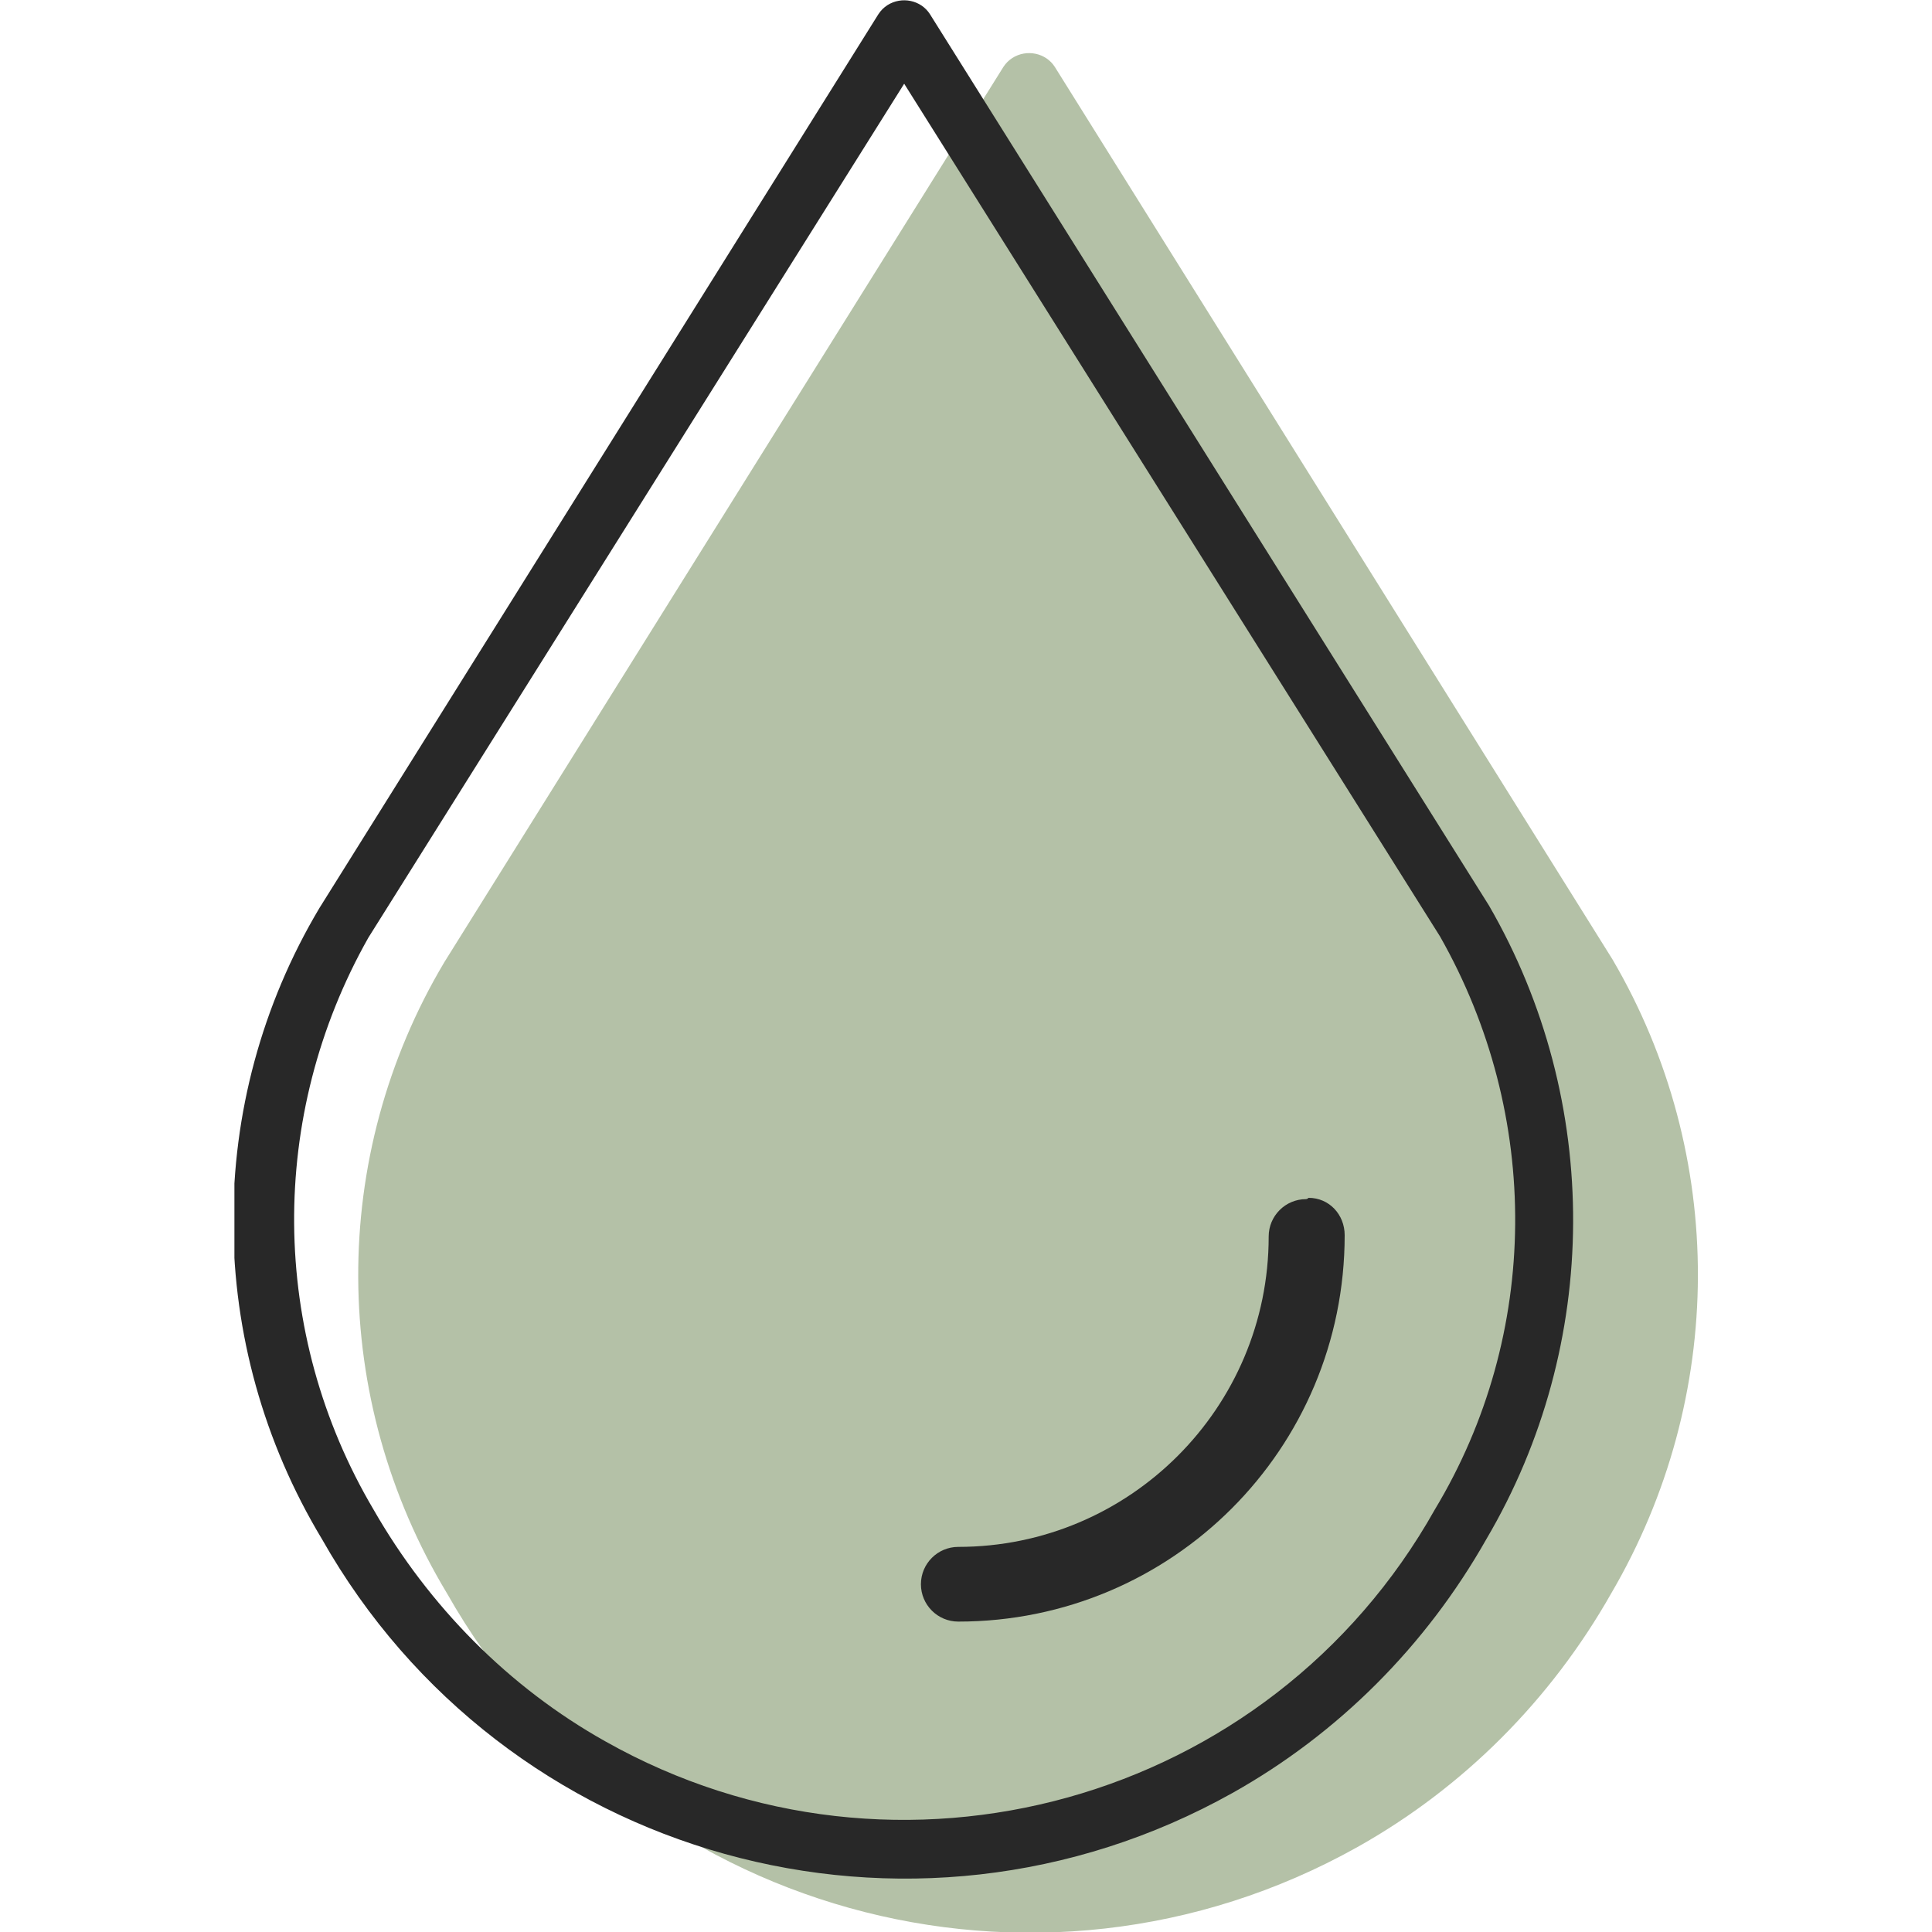
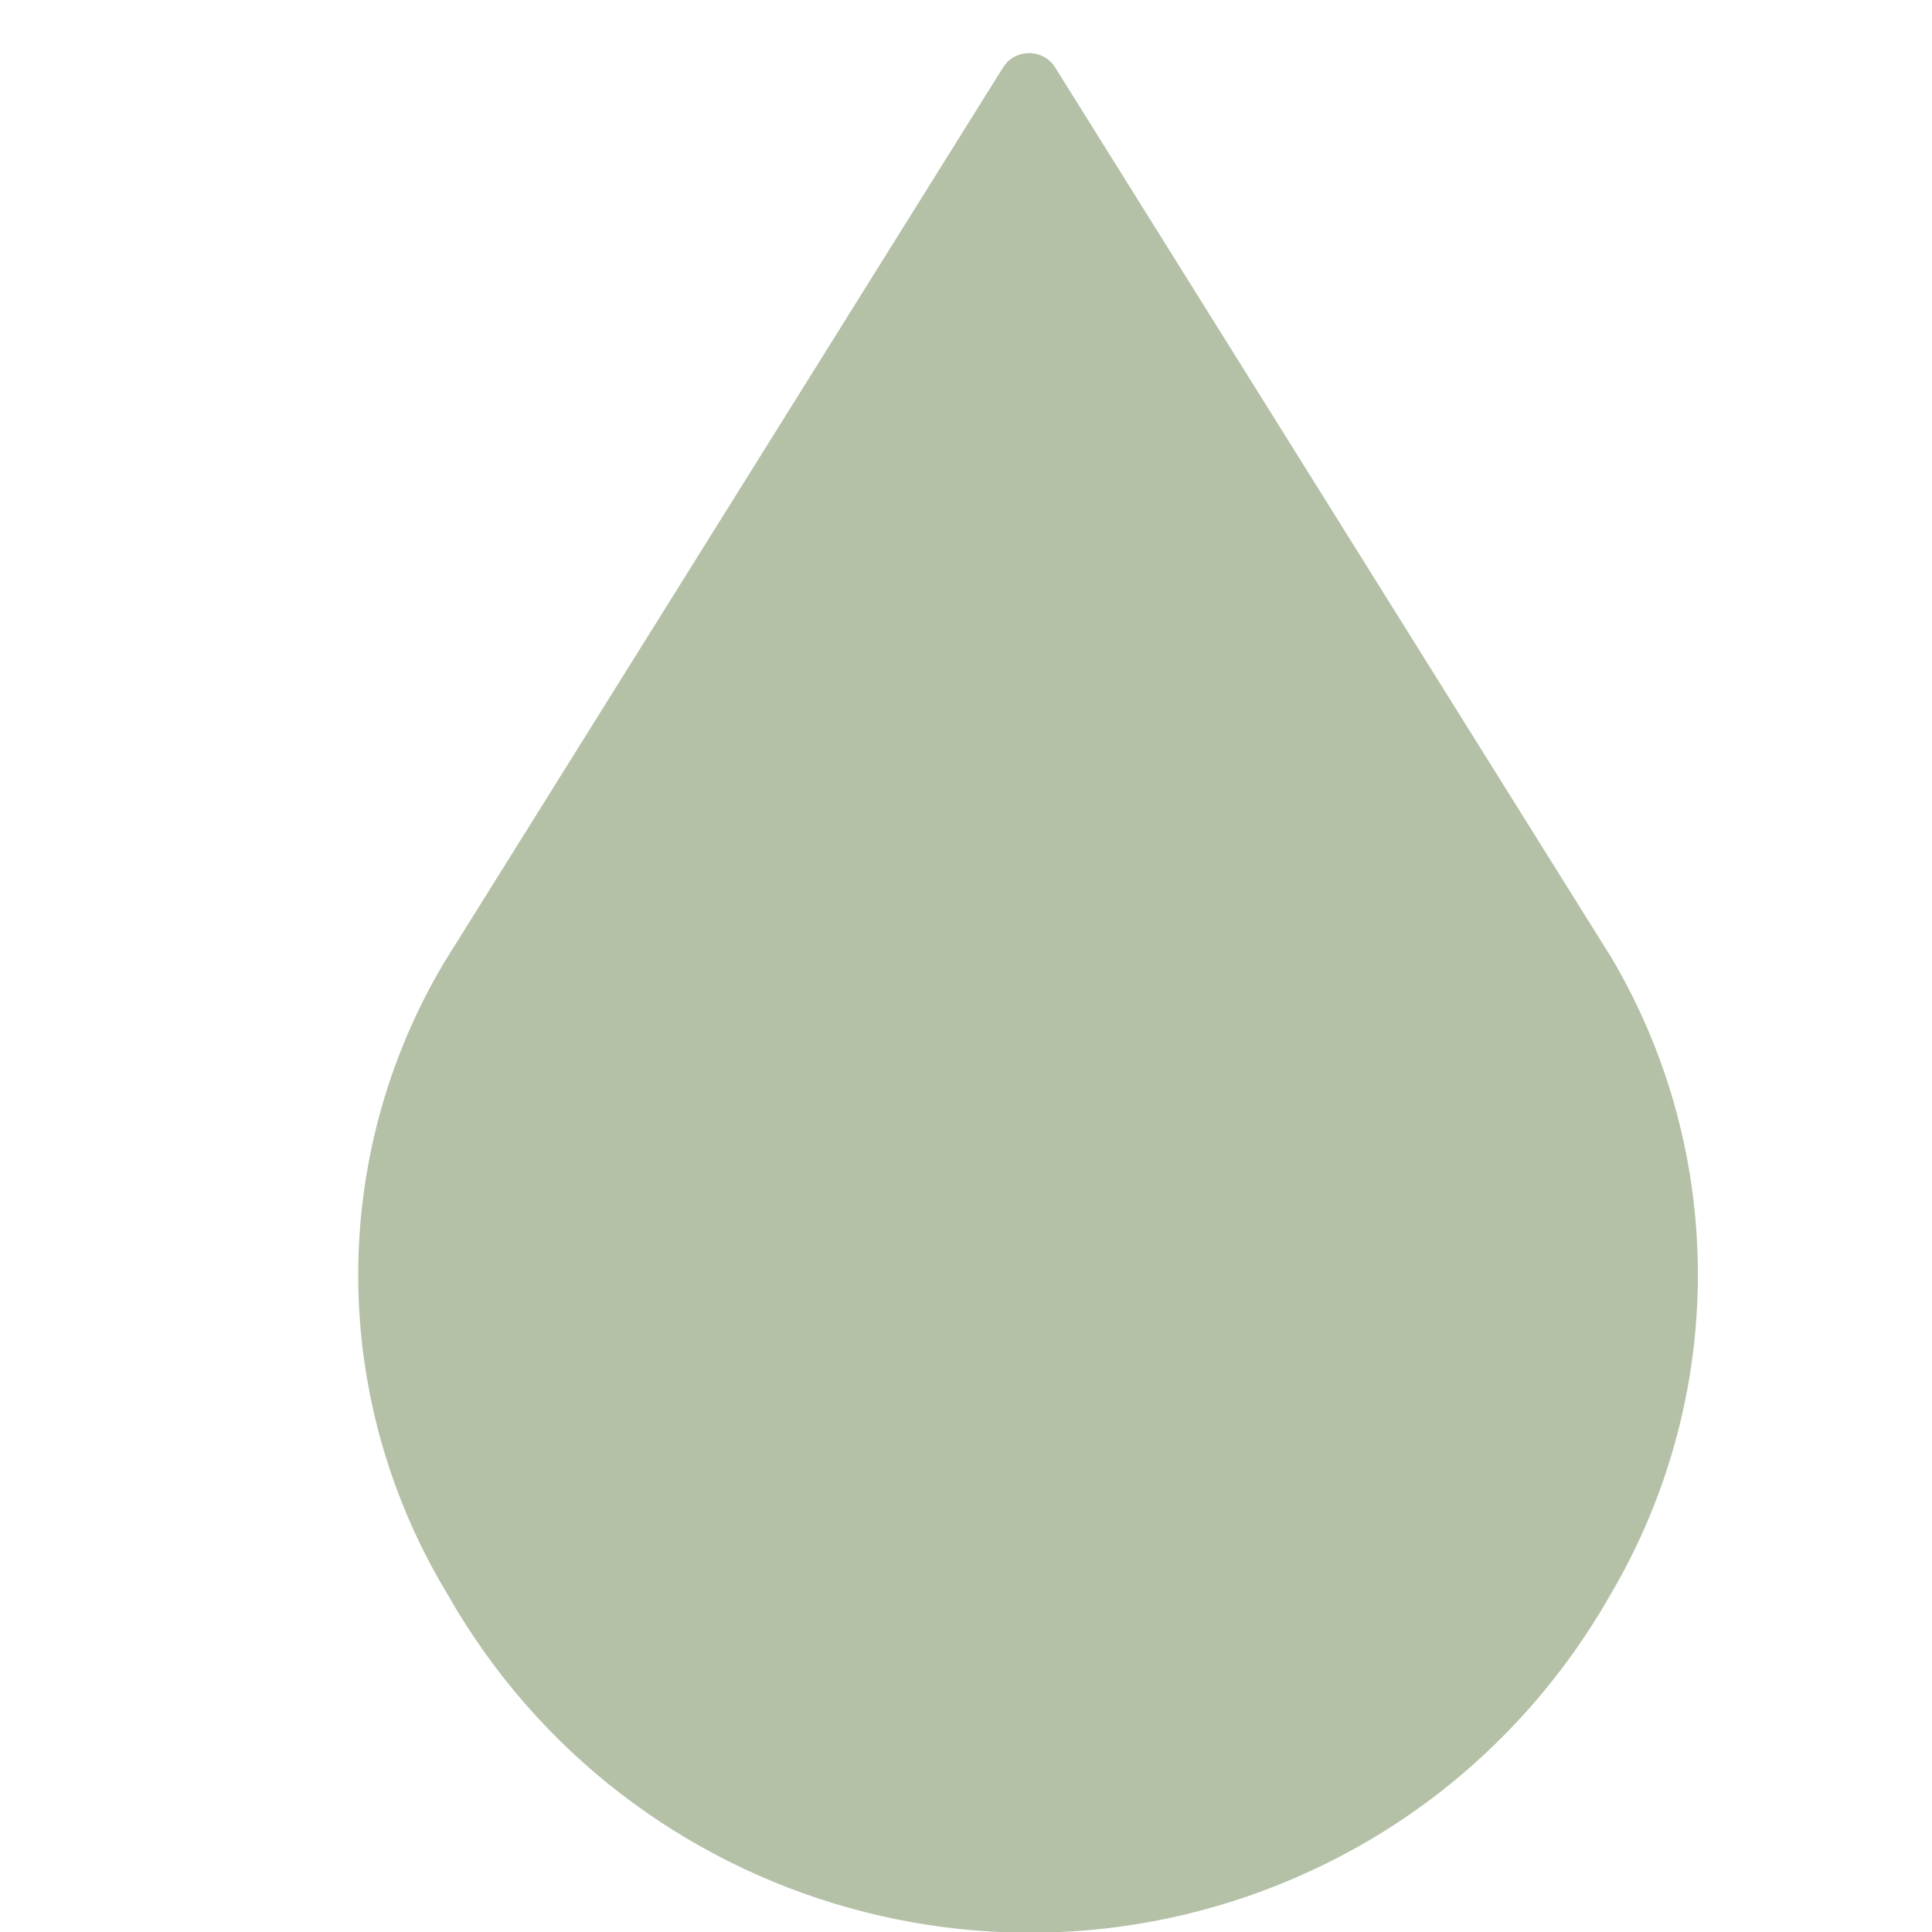
<svg xmlns="http://www.w3.org/2000/svg" xmlns:xlink="http://www.w3.org/1999/xlink" id="Layer_1" x="0px" y="0px" viewBox="0 0 150 150" style="enable-background:new 0 0 150 150;" xml:space="preserve">
  <style type="text/css">	.st0{clip-path:url(#SVGID_00000148631796186505986890000015190374551236133305_);}	.st1{fill:#B4C1A7;}	.st2{fill:#282828;}</style>
  <g>
    <defs>
      <rect id="SVGID_1_" x="18.2" width="113.7" height="150" />
    </defs>
    <clipPath id="SVGID_00000081605814123140173930000007149437355303680689_">
      <use xlink:href="#SVGID_1_" style="overflow:visible;" />
    </clipPath>
    <g id="Groupe_551" style="clip-path:url(#SVGID_00000081605814123140173930000007149437355303680689_);">
      <path id="Tracé_17285" class="st1" d="M125.2,74.5L81.9,5.2c-0.7-1.1-2.2-1.4-3.3-0.7c-0.3,0.2-0.5,0.4-0.7,0.7L34.5,74.7   c-9,15.1-8.9,33.9,0.2,49c14.1,24.9,45.7,33.7,70.7,19.7c8.2-4.6,15-11.4,19.7-19.7C134,108.5,134.1,89.7,125.2,74.5" />
-       <path id="Tracé_17286" class="st2" d="M115.6,70.3L72.2,1.1C71.5,0,70-0.3,68.9,0.4c-0.3,0.2-0.5,0.4-0.7,0.7L24.8,70.5   c-9,15.1-8.9,33.9,0.2,49c14.1,24.9,45.7,33.7,70.7,19.7c8.2-4.6,15-11.4,19.7-19.7C124.3,104.4,124.4,85.5,115.6,70.3    M111.4,117.2L111.4,117.2C98.6,140,69.7,148,47,135.2c-7.5-4.2-13.7-10.5-18-18c-8.1-13.7-8.2-30.6-0.4-44.4L70.2,6.5l41.6,66.2   C119.7,86.6,119.6,103.6,111.4,117.2" />
-       <path id="Tracé_17287" class="st2" d="M101.4,93.1c-1.6,0-2.9,1.3-2.9,2.9c0,13.3-10.8,24.1-24.1,24.1c0,0,0,0,0,0   c-1.6,0-2.9,1.3-2.9,2.9c0,1.6,1.3,2.9,2.9,2.9l0,0c16.6,0,30-13.4,30-30l0,0c0-1.6-1.2-2.9-2.8-2.9   C101.5,93.1,101.4,93.1,101.4,93.1z" />
    </g>
  </g>
</svg>